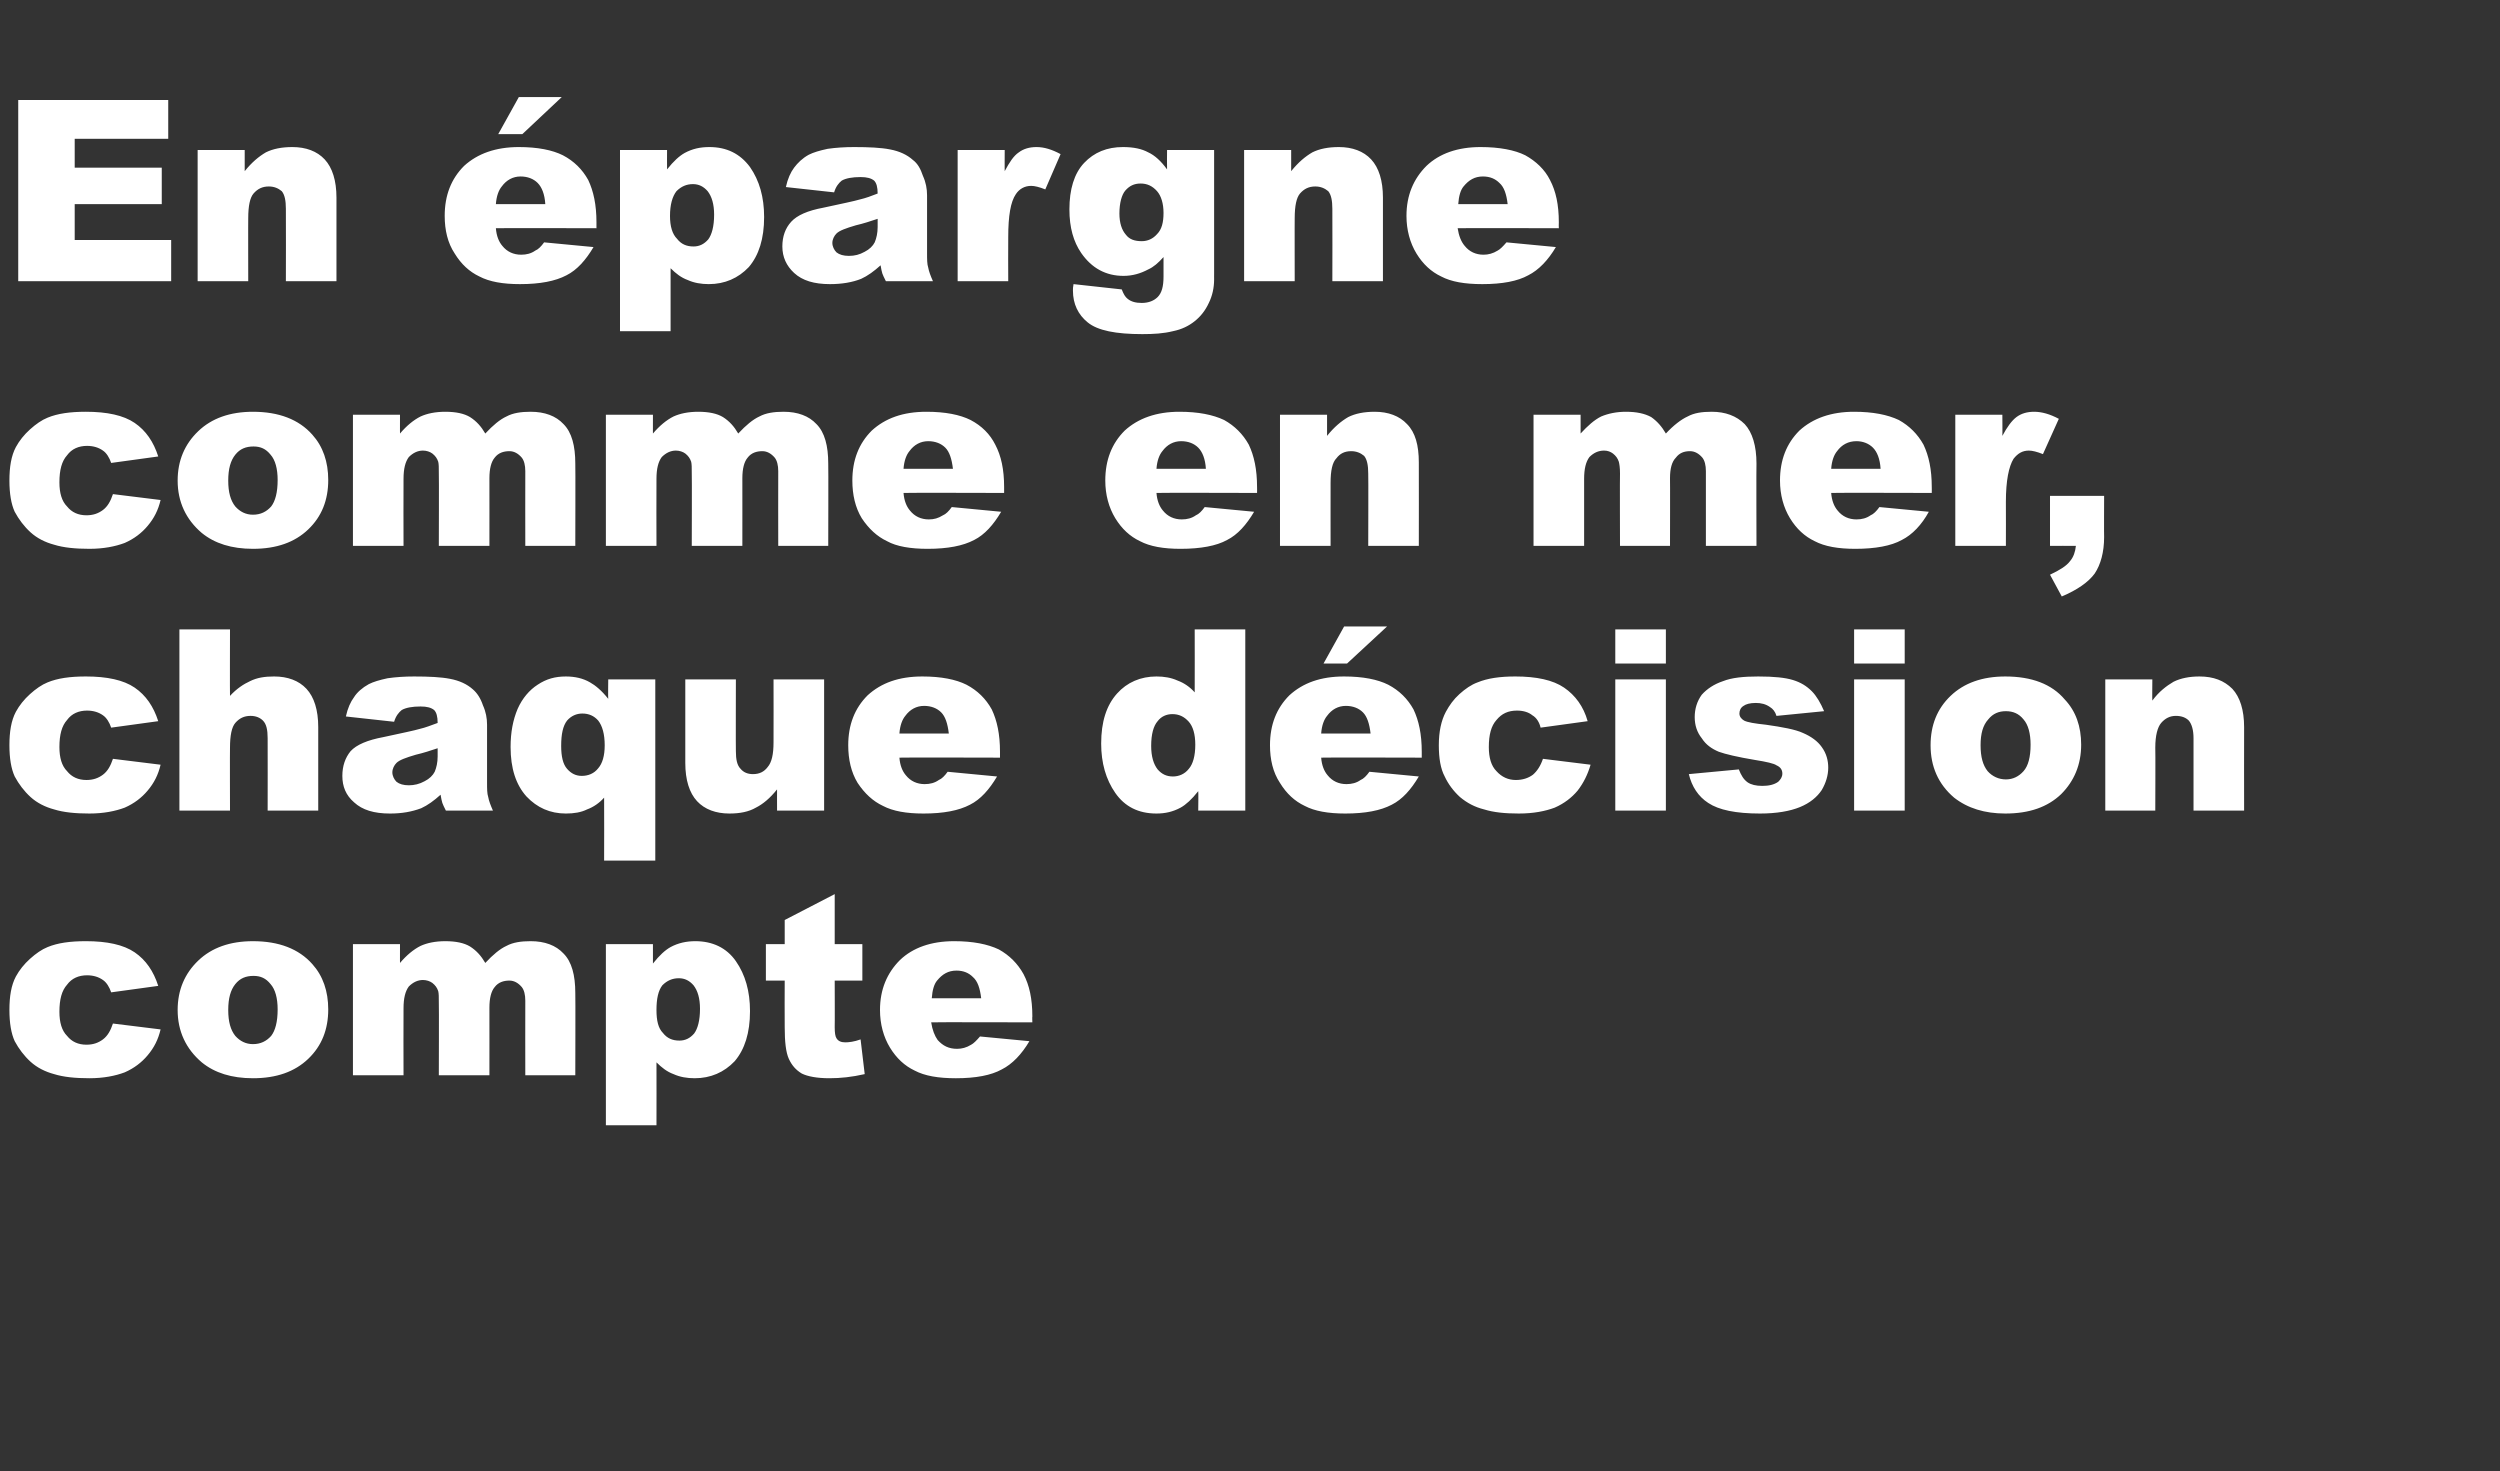
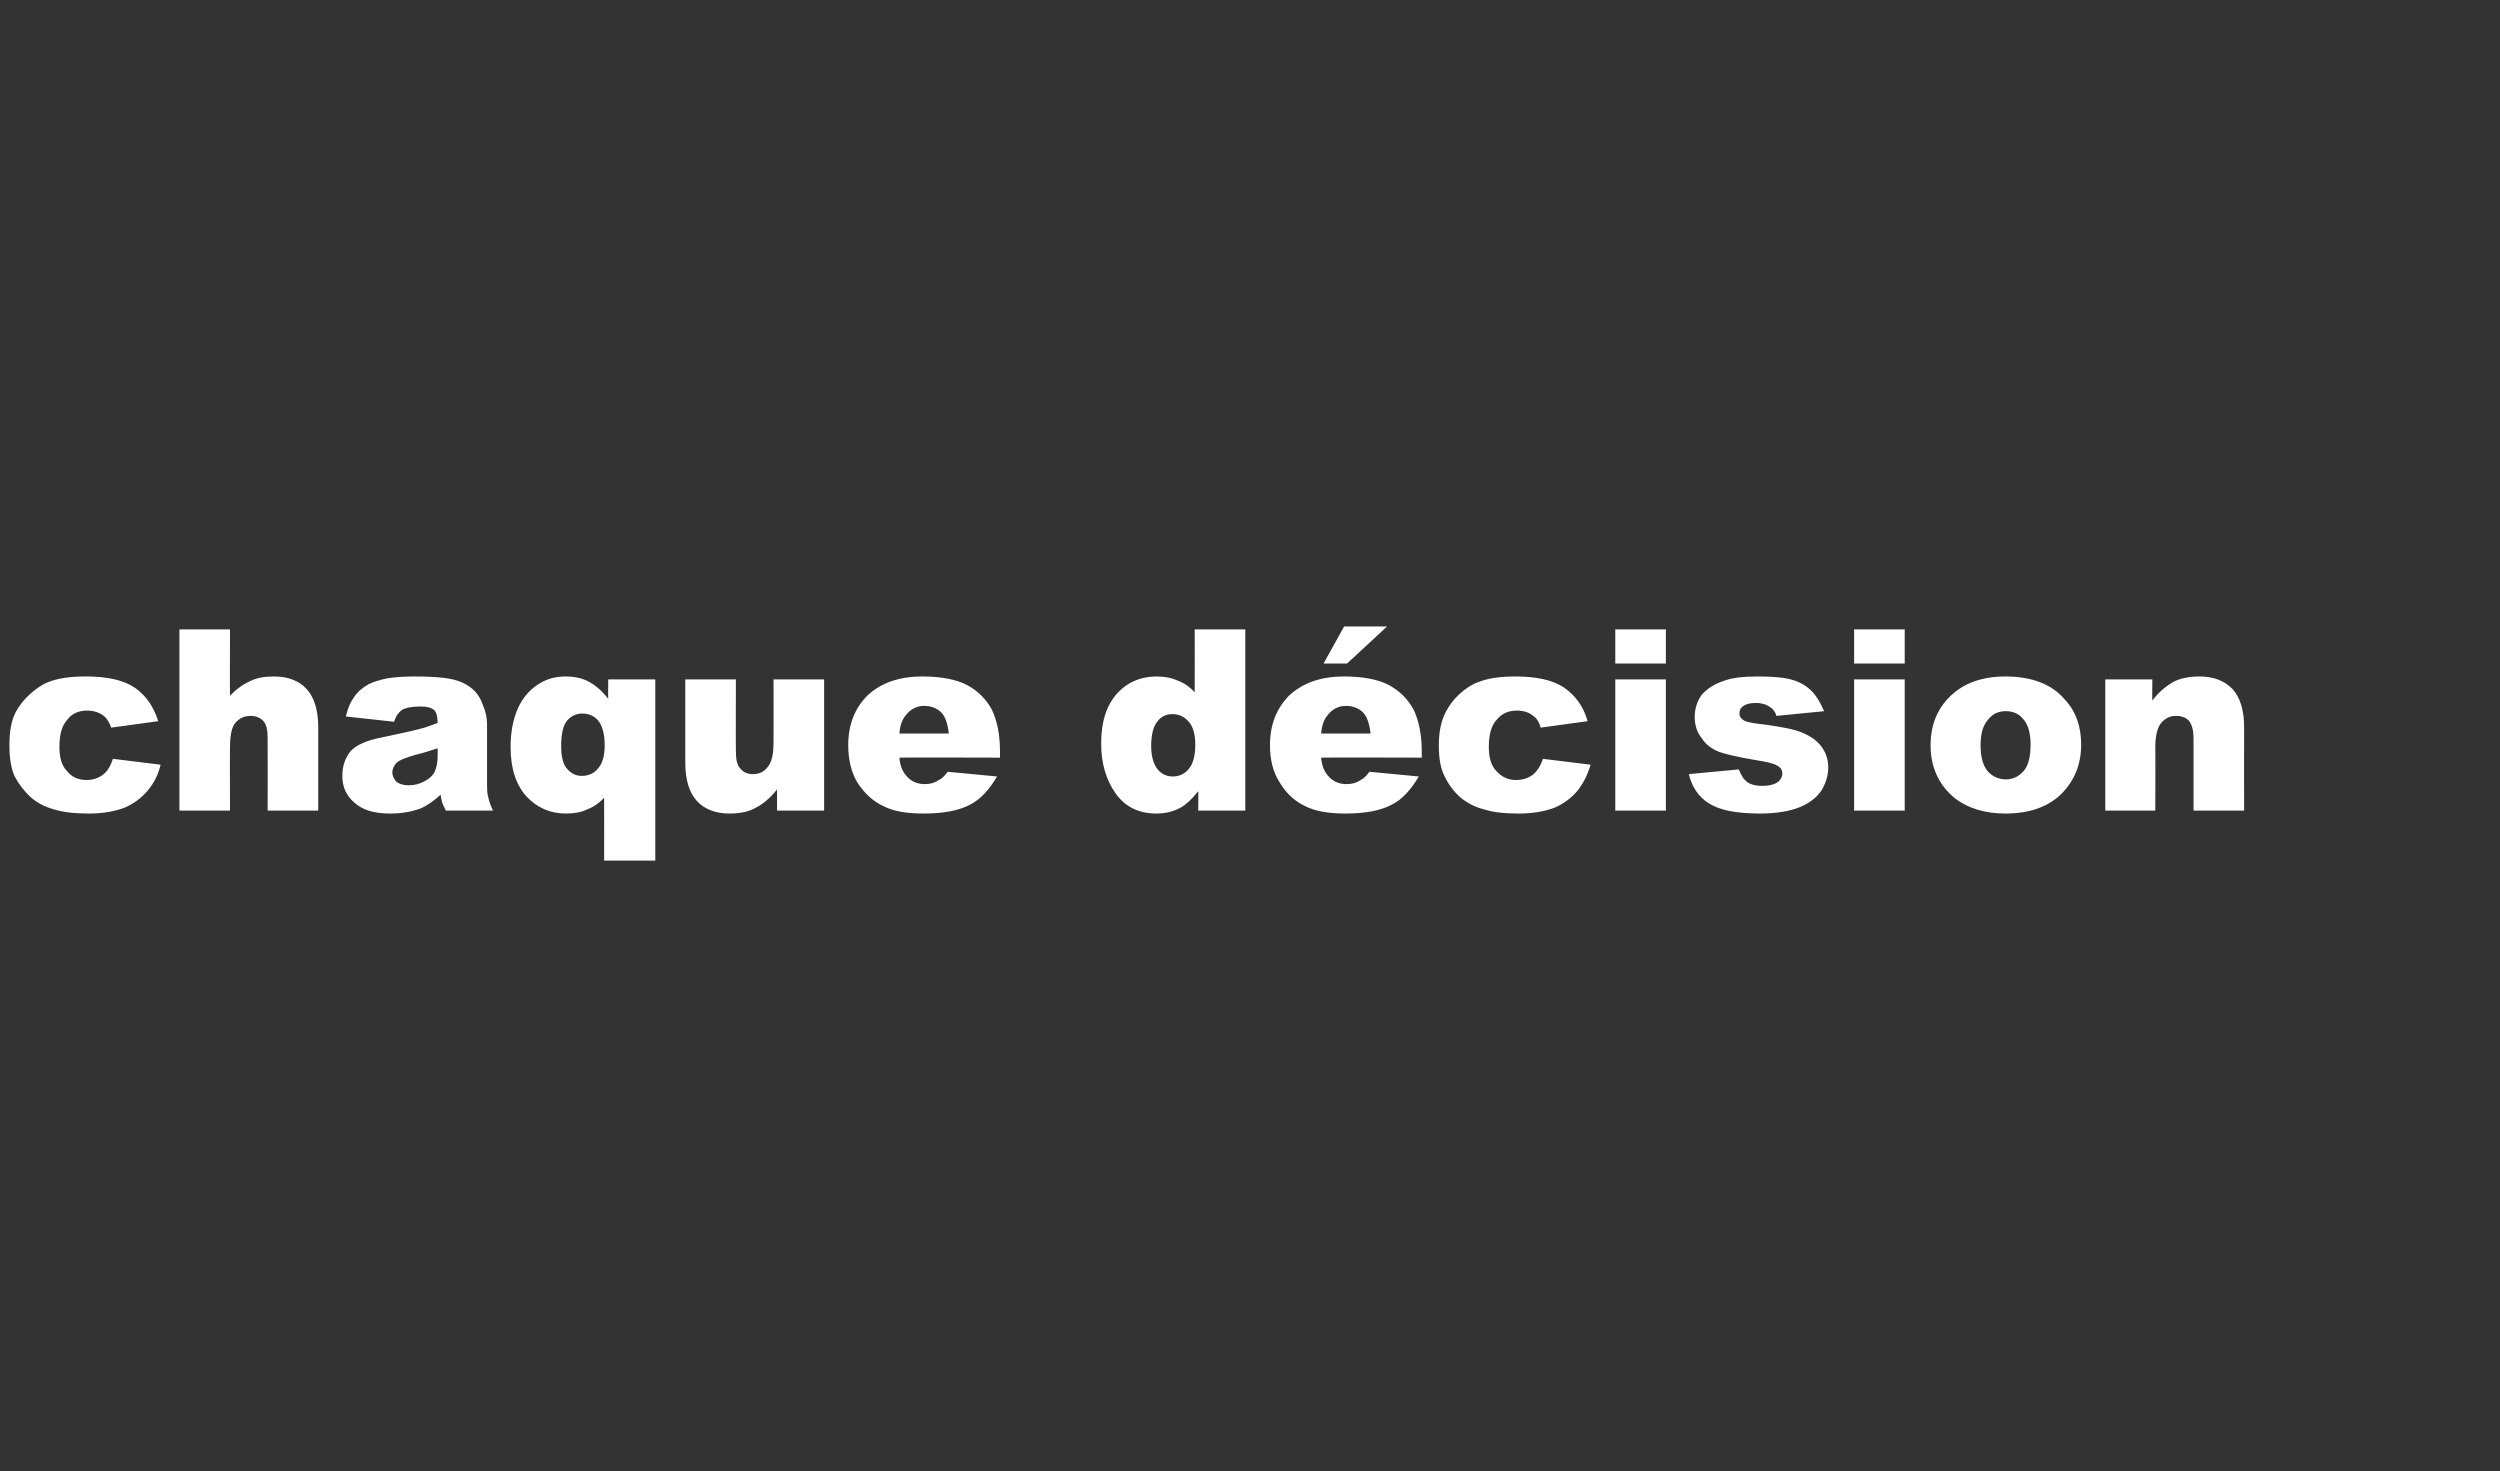
<svg xmlns="http://www.w3.org/2000/svg" version="1.1" width="425px" height="250.1px" viewBox="0 -17 425 250.1" style="top:-17px">
  <rect x="0" y="-17" width="425" height="250.1" fill="#333333" stroke="none" />
  <desc>En pargne comme en mer, chaque d cision compte</desc>
  <defs />
  <g id="Polygon31254">
-     <path d="m19.2 157c0 0 8.1 1 8.1 1c-.4 1.7-1.1 3.1-2.2 4.4c-1 1.2-2.3 2.2-3.9 2.9c-1.6.6-3.6 1-6 1c-2.4 0-4.4-.2-6-.7c-1.5-.4-2.9-1.1-4-2.1c-1.1-1-2-2.2-2.7-3.5c-.6-1.3-.9-3.1-.9-5.3c0-2.3.3-4.2 1.1-5.7c.6-1.1 1.4-2.1 2.4-3c1-.9 2-1.6 3-2c1.7-.7 3.8-1 6.5-1c3.6 0 6.4.6 8.3 1.9c1.9 1.3 3.2 3.2 4 5.7c0 0-8 1.1-8 1.1c-.3-.9-.8-1.7-1.4-2.1c-.7-.5-1.6-.8-2.7-.8c-1.4 0-2.6.5-3.4 1.6c-.9 1-1.3 2.5-1.3 4.6c0 1.8.4 3.2 1.3 4.1c.8 1 1.9 1.5 3.3 1.5c1.1 0 2-.3 2.8-.9c.8-.6 1.3-1.5 1.7-2.7zm15.1 6.6c-2.7-2.3-4.1-5.3-4.1-8.9c0-3.4 1.2-6.2 3.5-8.4c2.3-2.2 5.4-3.3 9.3-3.3c4.4 0 7.8 1.3 10.1 3.9c1.8 2 2.7 4.6 2.7 7.7c0 3.4-1.1 6.2-3.4 8.4c-2.3 2.2-5.4 3.3-9.4 3.3c-3.6 0-6.5-.9-8.7-2.7c0 0 0 0 0 0zm4.5-8.9c0 2 .4 3.4 1.2 4.4c.8.9 1.8 1.4 3 1.4c1.3 0 2.3-.5 3.1-1.4c.7-.9 1.1-2.4 1.1-4.5c0-1.9-.4-3.4-1.2-4.3c-.8-1-1.7-1.4-2.9-1.4c-1.3 0-2.3.4-3.1 1.4c-.8 1-1.2 2.4-1.2 4.4zm21.2-11.2l8 0c0 0-.01 3.24 0 3.2c1.1-1.3 2.3-2.3 3.5-2.9c1.1-.5 2.5-.8 4.2-.8c1.8 0 3.2.3 4.2.9c1.1.7 1.9 1.6 2.6 2.8c1.3-1.4 2.5-2.4 3.6-2.9c1.1-.6 2.5-.8 4.1-.8c2.4 0 4.3.7 5.6 2.1c1.4 1.4 2 3.7 2 6.7c.04-.02 0 14 0 14l-8.5 0c0 0-.02-12.72 0-12.7c0-1-.2-1.8-.6-2.3c-.6-.7-1.3-1.1-2.1-1.1c-1 0-1.9.3-2.5 1.1c-.6.7-.9 1.9-.9 3.5c.01-.03 0 11.5 0 11.5l-8.6 0c0 0 .04-12.3 0-12.3c0-1 0-1.6-.1-2c-.2-.6-.5-1-1-1.4c-.4-.3-1-.5-1.6-.5c-.9 0-1.7.4-2.4 1.1c-.6.8-.9 2-.9 3.7c-.03 0 0 11.4 0 11.4l-8.6 0l0-22.3zm43 30.8l0-30.8l8 0c0 0-.01 3.28 0 3.3c1.1-1.4 2.1-2.3 3-2.8c1.3-.7 2.7-1 4.2-1c2.9 0 5.3 1.1 6.9 3.4c1.6 2.3 2.4 5.1 2.4 8.5c0 3.7-.9 6.5-2.6 8.5c-1.8 1.9-4.1 2.9-6.8 2.9c-1.3 0-2.5-.2-3.6-.7c-1.1-.4-2-1.1-2.9-2c.02.02 0 10.7 0 10.7l-8.6 0zm8.6-19.6c0 1.8.3 3.1 1.1 3.9c.7.9 1.6 1.3 2.8 1.3c1 0 1.8-.4 2.5-1.2c.6-.8 1-2.2 1-4.2c0-1.8-.4-3.1-1.1-4c-.7-.8-1.5-1.2-2.5-1.2c-1.1 0-2 .4-2.8 1.2c-.7.9-1 2.3-1 4.2zm30.3-19.7l0 8.5l4.7 0l0 6.2l-4.7 0c0 0 .03 7.94 0 7.9c0 1 .1 1.6.3 1.9c.3.5.8.7 1.5.7c.6 0 1.5-.1 2.6-.5c0 0 .7 5.9.7 5.9c-2.2.5-4.1.7-6 .7c-2.1 0-3.7-.3-4.7-.8c-1-.6-1.7-1.4-2.2-2.5c-.5-1.1-.7-2.9-.7-5.4c-.03-.02 0-7.9 0-7.9l-3.2 0l0-6.2l3.2 0l0-4.1l8.5-4.4zm33.6 21.8c0 0-17.17-.05-17.2 0c.2 1.3.6 2.3 1.1 3c.9 1 1.9 1.5 3.3 1.5c.8 0 1.6-.2 2.4-.7c.4-.2.9-.7 1.5-1.4c0 0 8.4.8 8.4.8c-1.3 2.2-2.9 3.9-4.7 4.8c-1.8 1-4.4 1.5-7.8 1.5c-3 0-5.3-.4-7-1.3c-1.7-.8-3.1-2.1-4.2-3.9c-1.1-1.8-1.7-4-1.7-6.4c0-3.5 1.2-6.3 3.4-8.5c2.2-2.1 5.3-3.2 9.2-3.2c3.2 0 5.7.5 7.6 1.4c1.8 1 3.2 2.4 4.2 4.2c1 1.9 1.5 4.2 1.5 7.2c-.04-.01 0 1 0 1zm-8.7-4.1c-.2-1.7-.6-2.9-1.4-3.6c-.7-.7-1.6-1.1-2.8-1.1c-1.4 0-2.4.6-3.3 1.7c-.5.6-.8 1.6-.9 3c0 0 8.4 0 8.4 0z" stroke="none" fill="#fff" />
-   </g>
+     </g>
  <g id="Polygon31253">
    <path d="m19.2 112c0 0 8.1 1 8.1 1c-.4 1.7-1.1 3.1-2.2 4.4c-1 1.2-2.3 2.2-3.9 2.9c-1.6.6-3.6 1-6 1c-2.4 0-4.4-.2-6-.7c-1.5-.4-2.9-1.1-4-2.1c-1.1-1-2-2.2-2.7-3.5c-.6-1.3-.9-3.1-.9-5.3c0-2.3.3-4.2 1.1-5.7c.6-1.1 1.4-2.1 2.4-3c1-.9 2-1.6 3-2c1.7-.7 3.8-1 6.5-1c3.6 0 6.4.6 8.3 1.9c1.9 1.3 3.2 3.2 4 5.7c0 0-8 1.1-8 1.1c-.3-.9-.8-1.7-1.4-2.1c-.7-.5-1.6-.8-2.7-.8c-1.4 0-2.6.5-3.4 1.6c-.9 1-1.3 2.5-1.3 4.6c0 1.8.4 3.2 1.3 4.1c.8 1 1.9 1.5 3.3 1.5c1.1 0 2-.3 2.8-.9c.8-.6 1.3-1.5 1.7-2.7zm11.3-22l8.6 0c0 0-.03 11.34 0 11.3c1.1-1.2 2.3-2 3.4-2.5c1.2-.6 2.5-.8 4.1-.8c2.3 0 4.2.7 5.5 2.1c1.3 1.4 2 3.6 2 6.5c.01.01 0 14.2 0 14.2l-8.6 0c0 0 .02-12.28 0-12.3c0-1.4-.2-2.4-.8-3c-.5-.5-1.2-.8-2.1-.8c-1.1 0-1.9.4-2.6 1.2c-.6.7-.9 2.1-.9 4.2c-.03-.03 0 10.7 0 10.7l-8.6 0l0-30.8zm37.8 13.7c-.5.4-1 1-1.3 2c0 0-8.2-.9-8.2-.9c.3-1.4.8-2.5 1.4-3.3c.5-.8 1.4-1.6 2.5-2.2c.8-.4 1.8-.7 3.2-1c1.4-.2 2.9-.3 4.5-.3c2.5 0 4.6.1 6.1.4c1.6.3 2.9.9 3.9 1.8c.7.6 1.3 1.5 1.7 2.7c.5 1.1.7 2.2.7 3.3c0 0 0 9.8 0 9.8c0 1.1 0 1.9.2 2.5c.1.6.4 1.4.8 2.3c0 0-8 0-8 0c-.3-.6-.5-1-.6-1.3c-.1-.3-.2-.8-.3-1.4c-1.1 1-2.2 1.8-3.3 2.3c-1.6.6-3.3.9-5.3.9c-2.7 0-4.7-.6-6.1-1.9c-1.4-1.2-2-2.7-2-4.5c0-1.7.5-3.1 1.4-4.2c1-1.1 2.9-1.9 5.6-2.4c3.2-.7 5.2-1.1 6.2-1.4c.9-.2 1.9-.6 3-1c0-1.1-.2-1.8-.6-2.2c-.5-.4-1.2-.6-2.3-.6c-1.4 0-2.5.2-3.2.6c0 0 0 0 0 0zm6.1 6.5c-1.2.4-2.4.8-3.7 1.1c-1.7.5-2.8.9-3.3 1.4c-.4.4-.7 1-.7 1.6c0 .6.3 1.2.7 1.6c.5.4 1.2.6 2.1.6c.9 0 1.8-.2 2.7-.7c.8-.4 1.4-1 1.7-1.6c.3-.7.5-1.6.5-2.6c0 0 0-1.4 0-1.4zm37 19.1l-8.7 0c0 0 .03-10.68 0-10.7c-.8.9-1.8 1.6-2.9 2c-1 .5-2.2.7-3.6.7c-2.7 0-4.9-1-6.7-2.9c-1.8-2-2.7-4.8-2.7-8.4c0-2.5.4-4.6 1.2-6.5c.8-1.8 2-3.2 3.4-4.1c1.5-1 3-1.4 4.8-1.4c1.5 0 2.9.3 4.1 1c.9.5 2 1.4 3.1 2.8c-.04-.02 0-3.3 0-3.3l8 0l0 30.8zm-8.6-19.6c0-1.9-.4-3.3-1.1-4.2c-.7-.8-1.6-1.2-2.7-1.2c-1 0-1.9.4-2.6 1.2c-.7.9-1 2.3-1 4.3c0 1.8.3 3.1 1 3.9c.7.8 1.5 1.2 2.5 1.2c1.1 0 2.1-.4 2.8-1.3c.7-.8 1.1-2.1 1.1-3.9zm37.3 11.1l-8 0c0 0-.01-3.63 0-3.6c-1.2 1.5-2.4 2.5-3.6 3.1c-1.2.7-2.7 1-4.5 1c-2.3 0-4.2-.7-5.5-2.1c-1.3-1.4-2-3.6-2-6.5c-.01-.02 0-14.2 0-14.2l8.6 0c0 0-.03 12.24 0 12.2c0 1.4.2 2.4.8 3c.5.6 1.2.9 2.1.9c1.1 0 1.9-.4 2.5-1.2c.7-.8 1-2.2 1-4.2c.02.01 0-10.7 0-10.7l8.6 0l0 22.3zm29.9-9c0 0-17.13-.05-17.1 0c.1 1.3.5 2.3 1.1 3c.8 1 1.9 1.5 3.2 1.5c.9 0 1.7-.2 2.4-.7c.5-.2 1-.7 1.5-1.4c0 0 8.4.8 8.4.8c-1.3 2.2-2.8 3.9-4.6 4.8c-1.9 1-4.5 1.5-7.9 1.5c-2.9 0-5.2-.4-6.9-1.3c-1.7-.8-3.1-2.1-4.3-3.9c-1.1-1.8-1.6-4-1.6-6.4c0-3.5 1.1-6.3 3.3-8.5c2.3-2.1 5.3-3.2 9.3-3.2c3.2 0 5.7.5 7.5 1.4c1.9 1 3.3 2.4 4.3 4.2c.9 1.9 1.4 4.2 1.4 7.2c.01-.01 0 1 0 1zm-8.7-4.1c-.2-1.7-.6-2.9-1.3-3.6c-.7-.7-1.7-1.1-2.9-1.1c-1.3 0-2.4.6-3.2 1.7c-.5.6-.9 1.6-1 3c0 0 8.4 0 8.4 0zm50.4-17.7l0 30.8l-8 0c0 0 .05-3.32 0-3.3c-1.1 1.4-2.1 2.3-3 2.8c-1.3.7-2.6 1-4.1 1c-3.1 0-5.4-1.2-7-3.5c-1.6-2.3-2.4-5.1-2.4-8.4c0-3.7.9-6.5 2.7-8.5c1.7-1.9 4-2.9 6.7-2.9c1.3 0 2.5.2 3.6.7c1.1.4 2.1 1.1 2.9 2c.02-.03 0-10.7 0-10.7l8.6 0zm-8.5 19.6c0-1.8-.4-3.1-1.1-3.9c-.8-.9-1.7-1.3-2.8-1.3c-1 0-1.9.4-2.5 1.2c-.7.8-1.1 2.2-1.1 4.2c0 1.8.4 3.1 1.1 4c.7.8 1.5 1.2 2.6 1.2c1 0 2-.4 2.7-1.3c.7-.8 1.1-2.2 1.1-4.1zm38.5 2.2c0 0-17.13-.05-17.1 0c.1 1.3.5 2.3 1.1 3c.8 1 1.9 1.5 3.2 1.5c.9 0 1.7-.2 2.4-.7c.5-.2 1-.7 1.5-1.4c0 0 8.4.8 8.4.8c-1.3 2.2-2.8 3.9-4.6 4.8c-1.9 1-4.5 1.5-7.9 1.5c-2.9 0-5.2-.4-6.9-1.3c-1.7-.8-3.1-2.1-4.2-3.9c-1.2-1.8-1.7-4-1.7-6.4c0-3.5 1.1-6.3 3.3-8.5c2.3-2.1 5.3-3.2 9.3-3.2c3.2 0 5.7.5 7.5 1.4c1.9 1 3.3 2.4 4.3 4.2c.9 1.9 1.4 4.2 1.4 7.2c.01-.01 0 1 0 1zm-8.7-4.1c-.2-1.7-.6-2.9-1.3-3.6c-.7-.7-1.7-1.1-2.9-1.1c-1.3 0-2.4.6-3.2 1.7c-.5.6-.9 1.6-1 3c0 0 8.4 0 8.4 0zm-4.5-18.2l7.3 0l-6.8 6.3l-4 0l3.5-6.3zm33.8 22.5c0 0 8.1 1 8.1 1c-.5 1.7-1.2 3.1-2.2 4.4c-1 1.2-2.3 2.2-3.9 2.9c-1.6.6-3.6 1-6.1 1c-2.4 0-4.3-.2-5.9-.7c-1.6-.4-2.9-1.1-4.1-2.1c-1.1-1-2-2.2-2.6-3.5c-.7-1.3-1-3.1-1-5.3c0-2.3.4-4.2 1.2-5.7c.6-1.1 1.3-2.1 2.3-3c1-.9 2-1.6 3.1-2c1.7-.7 3.8-1 6.4-1c3.6 0 6.4.6 8.3 1.9c1.9 1.3 3.3 3.2 4 5.7c0 0-8 1.1-8 1.1c-.2-.9-.7-1.7-1.4-2.1c-.6-.5-1.5-.8-2.6-.8c-1.5 0-2.6.5-3.5 1.6c-.9 1-1.3 2.5-1.3 4.6c0 1.8.4 3.2 1.3 4.1c.9 1 2 1.5 3.3 1.5c1.1 0 2.1-.3 2.9-.9c.7-.6 1.3-1.5 1.7-2.7zm12.3-22l8.6 0l0 5.8l-8.6 0l0-5.8zm0 8.5l8.6 0l0 22.3l-8.6 0l0-22.3zm12.5 16.1c0 0 8.5-.8 8.5-.8c.4 1 .8 1.7 1.5 2.2c.6.4 1.4.6 2.5.6c1.1 0 2-.2 2.7-.7c.4-.4.7-.8.7-1.4c0-.6-.3-1.1-1-1.4c-.4-.3-1.7-.6-3.6-.9c-3-.5-5.1-1-6.2-1.4c-1.2-.5-2.2-1.2-2.9-2.3c-.8-1-1.2-2.2-1.2-3.6c0-1.4.4-2.7 1.2-3.8c.9-1 2.1-1.8 3.6-2.3c1.5-.6 3.5-.8 6-.8c2.7 0 4.6.2 5.9.6c1.3.4 2.3 1 3.2 1.9c.8.8 1.5 2 2.1 3.4c0 0-8.1.8-8.1.8c-.2-.7-.6-1.2-1.1-1.5c-.7-.5-1.5-.7-2.4-.7c-1 0-1.7.2-2.1.5c-.5.3-.7.8-.7 1.3c0 .5.3.9.8 1.2c.6.3 1.8.5 3.7.7c2.8.4 5 .8 6.3 1.4c1.4.6 2.5 1.4 3.2 2.4c.8 1.1 1.1 2.3 1.1 3.5c0 1.3-.4 2.6-1.1 3.8c-.8 1.2-2 2.2-3.7 2.9c-1.7.7-4 1.1-6.8 1.1c-4.1 0-7-.6-8.8-1.8c-1.7-1.1-2.8-2.8-3.3-4.9zm28.1-24.6l8.6 0l0 5.8l-8.6 0l0-5.8zm0 8.5l8.6 0l0 22.3l-8.6 0l0-22.3zm17 20.1c-2.7-2.3-4-5.3-4-8.9c0-3.4 1.1-6.2 3.4-8.4c2.3-2.2 5.4-3.3 9.3-3.3c4.5 0 7.9 1.3 10.1 3.9c1.9 2 2.8 4.6 2.8 7.7c0 3.4-1.2 6.2-3.4 8.4c-2.3 2.2-5.4 3.3-9.5 3.3c-3.5 0-6.4-.9-8.7-2.7c0 0 0 0 0 0zm4.5-8.9c0 2 .4 3.4 1.2 4.4c.8.9 1.9 1.4 3.1 1.4c1.2 0 2.2-.5 3-1.4c.8-.9 1.2-2.4 1.2-4.5c0-1.9-.4-3.4-1.2-4.3c-.8-1-1.8-1.4-3-1.4c-1.2 0-2.2.4-3 1.4c-.9 1-1.3 2.4-1.3 4.4zm21.2-11.2l8 0c0 0-.04 3.61 0 3.6c1.1-1.5 2.4-2.5 3.6-3.2c1.2-.6 2.7-.9 4.4-.9c2.4 0 4.2.7 5.6 2.1c1.3 1.4 2 3.6 2 6.5c-.02.01 0 14.2 0 14.2l-8.6 0c0 0-.01-12.28 0-12.3c0-1.4-.3-2.4-.8-3c-.5-.5-1.2-.8-2.2-.8c-1 0-1.8.4-2.5 1.2c-.6.7-1 2.1-1 4.2c.04-.03 0 10.7 0 10.7l-8.5 0l0-22.3z" stroke="none" fill="#fff" />
  </g>
  <g id="Polygon31252">
-     <path d="m19.2 67c0 0 8.1 1 8.1 1c-.4 1.7-1.1 3.1-2.2 4.4c-1 1.2-2.3 2.2-3.9 2.9c-1.6.6-3.6 1-6 1c-2.4 0-4.4-.2-6-.7c-1.5-.4-2.9-1.1-4-2.1c-1.1-1-2-2.2-2.7-3.5c-.6-1.3-.9-3.1-.9-5.3c0-2.3.3-4.2 1.1-5.7c.6-1.1 1.4-2.1 2.4-3c1-.9 2-1.6 3-2c1.7-.7 3.8-1 6.5-1c3.6 0 6.4.6 8.3 1.9c1.9 1.3 3.2 3.2 4 5.7c0 0-8 1.1-8 1.1c-.3-.9-.8-1.7-1.4-2.1c-.7-.5-1.6-.8-2.7-.8c-1.4 0-2.6.5-3.4 1.6c-.9 1-1.3 2.5-1.3 4.6c0 1.8.4 3.2 1.3 4.1c.8 1 1.9 1.5 3.3 1.5c1.1 0 2-.3 2.8-.9c.8-.6 1.3-1.5 1.7-2.7zm15.1 6.6c-2.7-2.3-4.1-5.3-4.1-8.9c0-3.4 1.2-6.2 3.5-8.4c2.3-2.2 5.4-3.3 9.3-3.3c4.4 0 7.8 1.3 10.1 3.9c1.8 2 2.7 4.6 2.7 7.7c0 3.4-1.1 6.2-3.4 8.4c-2.3 2.2-5.4 3.3-9.4 3.3c-3.6 0-6.5-.9-8.7-2.7c0 0 0 0 0 0zm4.5-8.9c0 2 .4 3.4 1.2 4.4c.8.9 1.8 1.4 3 1.4c1.3 0 2.3-.5 3.1-1.4c.7-.9 1.1-2.4 1.1-4.5c0-1.9-.4-3.4-1.2-4.3c-.8-1-1.7-1.4-2.9-1.4c-1.3 0-2.3.4-3.1 1.4c-.8 1-1.2 2.4-1.2 4.4zm21.2-11.2l8 0c0 0-.01 3.24 0 3.2c1.1-1.3 2.3-2.3 3.5-2.9c1.1-.5 2.5-.8 4.2-.8c1.8 0 3.2.3 4.2.9c1.1.7 1.9 1.6 2.6 2.8c1.3-1.4 2.5-2.4 3.6-2.9c1.1-.6 2.5-.8 4.1-.8c2.4 0 4.3.7 5.6 2.1c1.4 1.4 2 3.7 2 6.7c.04-.02 0 14 0 14l-8.5 0c0 0-.02-12.72 0-12.7c0-1-.2-1.8-.6-2.3c-.6-.7-1.3-1.1-2.1-1.1c-1 0-1.9.3-2.5 1.1c-.6.7-.9 1.9-.9 3.5c.01-.03 0 11.5 0 11.5l-8.6 0c0 0 .04-12.3 0-12.3c0-1 0-1.6-.1-2c-.2-.6-.5-1-1-1.4c-.4-.3-1-.5-1.6-.5c-.9 0-1.7.4-2.4 1.1c-.6.8-.9 2-.9 3.7c-.03 0 0 11.4 0 11.4l-8.6 0l0-22.3zm43 0l8 0c0 0-.01 3.24 0 3.2c1.1-1.3 2.3-2.3 3.5-2.9c1.1-.5 2.5-.8 4.2-.8c1.8 0 3.2.3 4.2.9c1.1.7 1.9 1.6 2.6 2.8c1.3-1.4 2.5-2.4 3.6-2.9c1.1-.6 2.5-.8 4.1-.8c2.4 0 4.3.7 5.6 2.1c1.4 1.4 2 3.7 2 6.7c.04-.02 0 14 0 14l-8.5 0c0 0-.02-12.72 0-12.7c0-1-.2-1.8-.6-2.3c-.6-.7-1.3-1.1-2.1-1.1c-1 0-1.9.3-2.5 1.1c-.6.7-.9 1.9-.9 3.5c.01-.03 0 11.5 0 11.5l-8.6 0c0 0 .04-12.3 0-12.3c0-1 0-1.6-.1-2c-.2-.6-.5-1-1-1.4c-.4-.3-1-.5-1.6-.5c-.9 0-1.7.4-2.4 1.1c-.6.8-.9 2-.9 3.7c-.03 0 0 11.4 0 11.4l-8.6 0l0-22.3zm67.7 13.3c0 0-17.13-.05-17.1 0c.1 1.3.5 2.3 1.1 3c.8 1 1.9 1.5 3.2 1.5c.9 0 1.6-.2 2.4-.7c.5-.2 1-.7 1.5-1.4c0 0 8.4.8 8.4.8c-1.3 2.2-2.8 3.9-4.6 4.8c-1.9 1-4.5 1.5-7.9 1.5c-2.9 0-5.3-.4-6.9-1.3c-1.7-.8-3.1-2.1-4.3-3.9c-1.1-1.8-1.6-4-1.6-6.4c0-3.5 1.1-6.3 3.3-8.5c2.3-2.1 5.3-3.2 9.3-3.2c3.2 0 5.7.5 7.5 1.4c1.9 1 3.3 2.4 4.2 4.2c1 1.9 1.5 4.2 1.5 7.2c0-.01 0 1 0 1zm-8.7-4.1c-.2-1.7-.6-2.9-1.3-3.6c-.7-.7-1.7-1.1-2.9-1.1c-1.3 0-2.4.6-3.2 1.7c-.5.6-.9 1.6-1 3c0 0 8.4 0 8.4 0zm51.7 4.1c0 0-17.11-.05-17.1 0c.1 1.3.5 2.3 1.1 3c.8 1 1.9 1.5 3.2 1.5c.9 0 1.7-.2 2.4-.7c.5-.2 1-.7 1.5-1.4c0 0 8.4.8 8.4.8c-1.3 2.2-2.8 3.9-4.6 4.8c-1.8 1-4.5 1.5-7.9 1.5c-2.9 0-5.2-.4-6.9-1.3c-1.7-.8-3.1-2.1-4.2-3.9c-1.1-1.8-1.7-4-1.7-6.4c0-3.5 1.1-6.3 3.3-8.5c2.3-2.1 5.4-3.2 9.3-3.2c3.2 0 5.7.5 7.6 1.4c1.8 1 3.2 2.4 4.2 4.2c.9 1.9 1.4 4.2 1.4 7.2c.02-.01 0 1 0 1zm-8.7-4.1c-.1-1.7-.6-2.9-1.3-3.6c-.7-.7-1.7-1.1-2.9-1.1c-1.3 0-2.4.6-3.2 1.7c-.5.6-.9 1.6-1 3c0 0 8.4 0 8.4 0zm12.6-9.2l8 0c0 0 0 3.61 0 3.6c1.2-1.5 2.4-2.5 3.6-3.2c1.2-.6 2.7-.9 4.5-.9c2.3 0 4.2.7 5.5 2.1c1.4 1.4 2 3.6 2 6.5c.02.01 0 14.2 0 14.2l-8.6 0c0 0 .04-12.28 0-12.3c0-1.4-.2-2.4-.7-3c-.6-.5-1.3-.8-2.2-.8c-1.1 0-1.9.4-2.5 1.2c-.7.7-1 2.1-1 4.2c-.01-.03 0 10.7 0 10.7l-8.6 0l0-22.3zm43.1 0l8 0c0 0 .01 3.24 0 3.2c1.2-1.3 2.3-2.3 3.5-2.9c1.2-.5 2.6-.8 4.2-.8c1.8 0 3.2.3 4.3.9c1 .7 1.8 1.6 2.5 2.8c1.3-1.4 2.6-2.4 3.7-2.9c1.1-.6 2.4-.8 4.1-.8c2.3 0 4.2.7 5.6 2.1c1.3 1.4 2 3.7 2 6.7c-.04-.02 0 14 0 14l-8.6 0c0 0 0-12.72 0-12.7c0-1-.2-1.8-.6-2.3c-.6-.7-1.3-1.1-2.1-1.1c-1 0-1.8.3-2.4 1.1c-.7.7-1 1.9-1 3.5c.03-.03 0 11.5 0 11.5l-8.5 0c0 0-.04-12.3 0-12.3c0-1-.1-1.6-.2-2c-.2-.6-.5-1-1-1.4c-.4-.3-.9-.5-1.5-.5c-1 0-1.8.4-2.5 1.1c-.6.8-.9 2-.9 3.7c0 0 0 11.4 0 11.4l-8.6 0l0-22.3zm67.7 13.3c0 0-17.11-.05-17.1 0c.1 1.3.5 2.3 1.1 3c.8 1 1.9 1.5 3.2 1.5c.9 0 1.7-.2 2.4-.7c.5-.2 1-.7 1.5-1.4c0 0 8.4.8 8.4.8c-1.2 2.2-2.8 3.9-4.6 4.8c-1.8 1-4.5 1.5-7.9 1.5c-2.9 0-5.2-.4-6.9-1.3c-1.7-.8-3.1-2.1-4.2-3.9c-1.1-1.8-1.7-4-1.7-6.4c0-3.5 1.1-6.3 3.3-8.5c2.3-2.1 5.4-3.2 9.3-3.2c3.2 0 5.7.5 7.6 1.4c1.8 1 3.2 2.4 4.2 4.2c.9 1.9 1.4 4.2 1.4 7.2c.02-.01 0 1 0 1zm-8.7-4.1c-.1-1.7-.6-2.9-1.3-3.6c-.7-.7-1.7-1.1-2.8-1.1c-1.4 0-2.5.6-3.3 1.7c-.5.6-.9 1.6-1 3c0 0 8.4 0 8.4 0zm12.7-9.2l8 0c0 0 .03 3.64 0 3.6c.8-1.5 1.6-2.6 2.4-3.2c.8-.6 1.8-.9 3-.9c1.3 0 2.7.4 4.2 1.2c0 0-2.7 6-2.7 6c-1-.4-1.8-.6-2.4-.6c-1.1 0-1.9.5-2.6 1.4c-.8 1.3-1.3 3.7-1.3 7.3c.02.01 0 7.5 0 7.5l-8.6 0l0-22.3zm16.1 13.8l9.2 0c0 0-.03 7.03 0 7c0 2.6-.6 4.7-1.6 6.2c-1.1 1.5-3 2.8-5.6 3.9c0 0-2-3.7-2-3.7c1.7-.8 2.8-1.5 3.4-2.3c.6-.7.9-1.6 1-2.6c0-.02-4.4 0-4.4 0l0-8.5z" stroke="none" fill="#fff" />
-   </g>
+     </g>
  <g id="Polygon31251">
-     <path d="m3.1 0l25.5 0l0 6.6l-15.9 0l0 4.9l14.8 0l0 6.2l-14.8 0l0 6.1l16.4 0l0 7l-26 0l0-30.8zm30.5 8.5l8 0c0 0-.01 3.61 0 3.6c1.2-1.5 2.4-2.5 3.6-3.2c1.2-.6 2.7-.9 4.5-.9c2.3 0 4.2.7 5.5 2.1c1.3 1.4 2 3.6 2 6.5c.01.01 0 14.2 0 14.2l-8.6 0c0 0 .03-12.28 0-12.3c0-1.4-.2-2.4-.7-3c-.6-.5-1.3-.8-2.2-.8c-1.1 0-1.9.4-2.6 1.2c-.6.7-.9 2.1-.9 4.2c-.02-.03 0 10.7 0 10.7l-8.6 0l0-22.3zm67.8 13.3c0 0-17.12-.05-17.1 0c.1 1.3.5 2.3 1.1 3c.8 1 1.9 1.5 3.2 1.5c.9 0 1.7-.2 2.4-.7c.5-.2 1-.7 1.5-1.4c0 0 8.4.8 8.4.8c-1.3 2.2-2.8 3.9-4.6 4.8c-1.9 1-4.5 1.5-7.9 1.5c-2.9 0-5.2-.4-6.9-1.3c-1.7-.8-3.1-2.1-4.2-3.9c-1.2-1.8-1.7-4-1.7-6.4c0-3.5 1.1-6.3 3.3-8.5c2.3-2.1 5.4-3.2 9.3-3.2c3.2 0 5.7.5 7.5 1.4c1.9 1 3.3 2.4 4.3 4.2c.9 1.9 1.4 4.2 1.4 7.2c.01-.01 0 1 0 1zm-8.7-4.1c-.1-1.7-.6-2.9-1.3-3.6c-.7-.7-1.7-1.1-2.9-1.1c-1.3 0-2.4.6-3.2 1.7c-.5.6-.9 1.6-1 3c0 0 8.4 0 8.4 0zm-4.5-18.2l7.3 0l-6.7 6.3l-4.1 0l3.5-6.3zm17.2 39.8l0-30.8l8 0c0 0-.02 3.28 0 3.3c1.1-1.4 2.1-2.3 3-2.8c1.3-.7 2.6-1 4.2-1c2.9 0 5.2 1.1 6.9 3.4c1.6 2.3 2.4 5.1 2.4 8.5c0 3.7-.9 6.5-2.6 8.5c-1.8 1.9-4.1 2.9-6.8 2.9c-1.3 0-2.5-.2-3.6-.7c-1.1-.4-2-1.1-2.9-2c.01.02 0 10.7 0 10.7l-8.6 0zm8.5-19.6c0 1.8.4 3.1 1.2 3.9c.7.9 1.6 1.3 2.8 1.3c1 0 1.8-.4 2.5-1.2c.6-.8 1-2.2 1-4.2c0-1.8-.4-3.1-1.1-4c-.7-.8-1.5-1.2-2.5-1.2c-1.1 0-2 .4-2.8 1.2c-.7.9-1.1 2.3-1.1 4.2zm29.2-6c-.5.4-1 1-1.3 2c0 0-8.2-.9-8.2-.9c.3-1.4.8-2.5 1.4-3.3c.6-.8 1.4-1.6 2.5-2.2c.8-.4 1.8-.7 3.2-1c1.4-.2 2.9-.3 4.5-.3c2.5 0 4.6.1 6.1.4c1.6.3 2.9.9 3.9 1.8c.8.6 1.3 1.5 1.7 2.7c.5 1.1.7 2.2.7 3.3c0 0 0 9.8 0 9.8c0 1.1 0 1.9.2 2.5c.1.6.4 1.4.8 2.3c0 0-8 0-8 0c-.3-.6-.5-1-.6-1.3c-.1-.3-.2-.8-.3-1.4c-1.1 1-2.2 1.8-3.3 2.3c-1.5.6-3.3.9-5.3.9c-2.7 0-4.7-.6-6.1-1.9c-1.3-1.2-2-2.7-2-4.5c0-1.7.5-3.1 1.5-4.2c1-1.1 2.8-1.9 5.5-2.4c3.2-.7 5.2-1.1 6.2-1.4c.9-.2 2-.6 3-1c0-1.1-.2-1.8-.6-2.2c-.5-.4-1.2-.6-2.3-.6c-1.4 0-2.5.2-3.2.6c0 0 0 0 0 0zm6.1 6.5c-1.2.4-2.4.8-3.7 1.1c-1.7.5-2.8.9-3.3 1.4c-.4.4-.7 1-.7 1.6c0 .6.3 1.2.7 1.6c.5.4 1.2.6 2.1.6c1 0 1.8-.2 2.7-.7c.8-.4 1.4-1 1.7-1.6c.3-.7.5-1.6.5-2.6c0 0 0-1.4 0-1.4zm13.6-11.7l8 0c0 0-.02 3.64 0 3.6c.8-1.5 1.5-2.6 2.4-3.2c.8-.6 1.8-.9 3-.9c1.3 0 2.6.4 4.1 1.2c0 0-2.6 6-2.6 6c-1-.4-1.8-.6-2.4-.6c-1.1 0-2 .5-2.6 1.4c-.9 1.3-1.3 3.7-1.3 7.3c-.03.01 0 7.5 0 7.5l-8.6 0l0-22.3zm35.6 0l8 0l0 21c0 0-.01 1.03 0 1c0 1.4-.3 2.8-.9 4c-.6 1.3-1.4 2.3-2.4 3.1c-1 .8-2.2 1.4-3.7 1.7c-1.6.4-3.3.5-5.2.5c-4.5 0-7.6-.6-9.3-2c-1.6-1.3-2.5-3.1-2.5-5.4c0-.3 0-.6.1-1.1c0 0 8.2.9 8.2.9c.3.8.6 1.3 1 1.6c.6.5 1.4.7 2.4.7c1.2 0 2.1-.4 2.7-1c.7-.7 1-1.8 1-3.5c0 0 0-3.3 0-3.3c-.9 1-1.7 1.7-2.6 2.1c-1.3.7-2.7 1.1-4.2 1.1c-3 0-5.4-1.3-7.2-3.9c-1.3-1.9-2-4.3-2-7.4c0-3.4.8-6.1 2.5-7.9c1.7-1.8 3.9-2.7 6.6-2.7c1.8 0 3.2.3 4.3.9c1.1.5 2.2 1.5 3.2 2.9c-.03-.02 0-3.3 0-3.3zm-8.1 10.8c0 1.6.4 2.8 1.1 3.6c.6.8 1.5 1.1 2.7 1.1c1 0 1.9-.4 2.6-1.2c.8-.8 1.1-2 1.1-3.6c0-1.6-.4-2.9-1.1-3.7c-.8-.9-1.7-1.3-2.8-1.3c-1.1 0-1.9.4-2.6 1.2c-.6.7-1 2.1-1 3.9zm21.2-10.8l8 0c0 0-.01 3.61 0 3.6c1.2-1.5 2.4-2.5 3.6-3.2c1.2-.6 2.7-.9 4.5-.9c2.3 0 4.2.7 5.5 2.1c1.3 1.4 2 3.6 2 6.5c.01.01 0 14.2 0 14.2l-8.6 0c0 0 .03-12.28 0-12.3c0-1.4-.2-2.4-.7-3c-.6-.5-1.3-.8-2.2-.8c-1.1 0-1.9.4-2.6 1.2c-.6.7-.9 2.1-.9 4.2c-.02-.03 0 10.7 0 10.7l-8.6 0l0-22.3zm53.5 13.3c0 0-17.16-.05-17.2 0c.2 1.3.6 2.3 1.2 3c.8 1 1.9 1.5 3.2 1.5c.8 0 1.6-.2 2.4-.7c.4-.2.9-.7 1.5-1.4c0 0 8.4.8 8.4.8c-1.3 2.2-2.9 3.9-4.7 4.8c-1.8 1-4.4 1.5-7.8 1.5c-3 0-5.3-.4-7-1.3c-1.7-.8-3.1-2.1-4.2-3.9c-1.1-1.8-1.7-4-1.7-6.4c0-3.5 1.2-6.3 3.4-8.5c2.2-2.1 5.3-3.2 9.2-3.2c3.2 0 5.8.5 7.6 1.4c1.8 1 3.3 2.4 4.2 4.2c1 1.9 1.5 4.2 1.5 7.2c-.03-.01 0 1 0 1zm-8.7-4.1c-.2-1.7-.6-2.9-1.4-3.6c-.7-.7-1.6-1.1-2.8-1.1c-1.4 0-2.4.6-3.3 1.7c-.5.6-.8 1.6-.9 3c0 0 8.4 0 8.4 0z" stroke="none" fill="#fff" />
-   </g>
+     </g>
</svg>